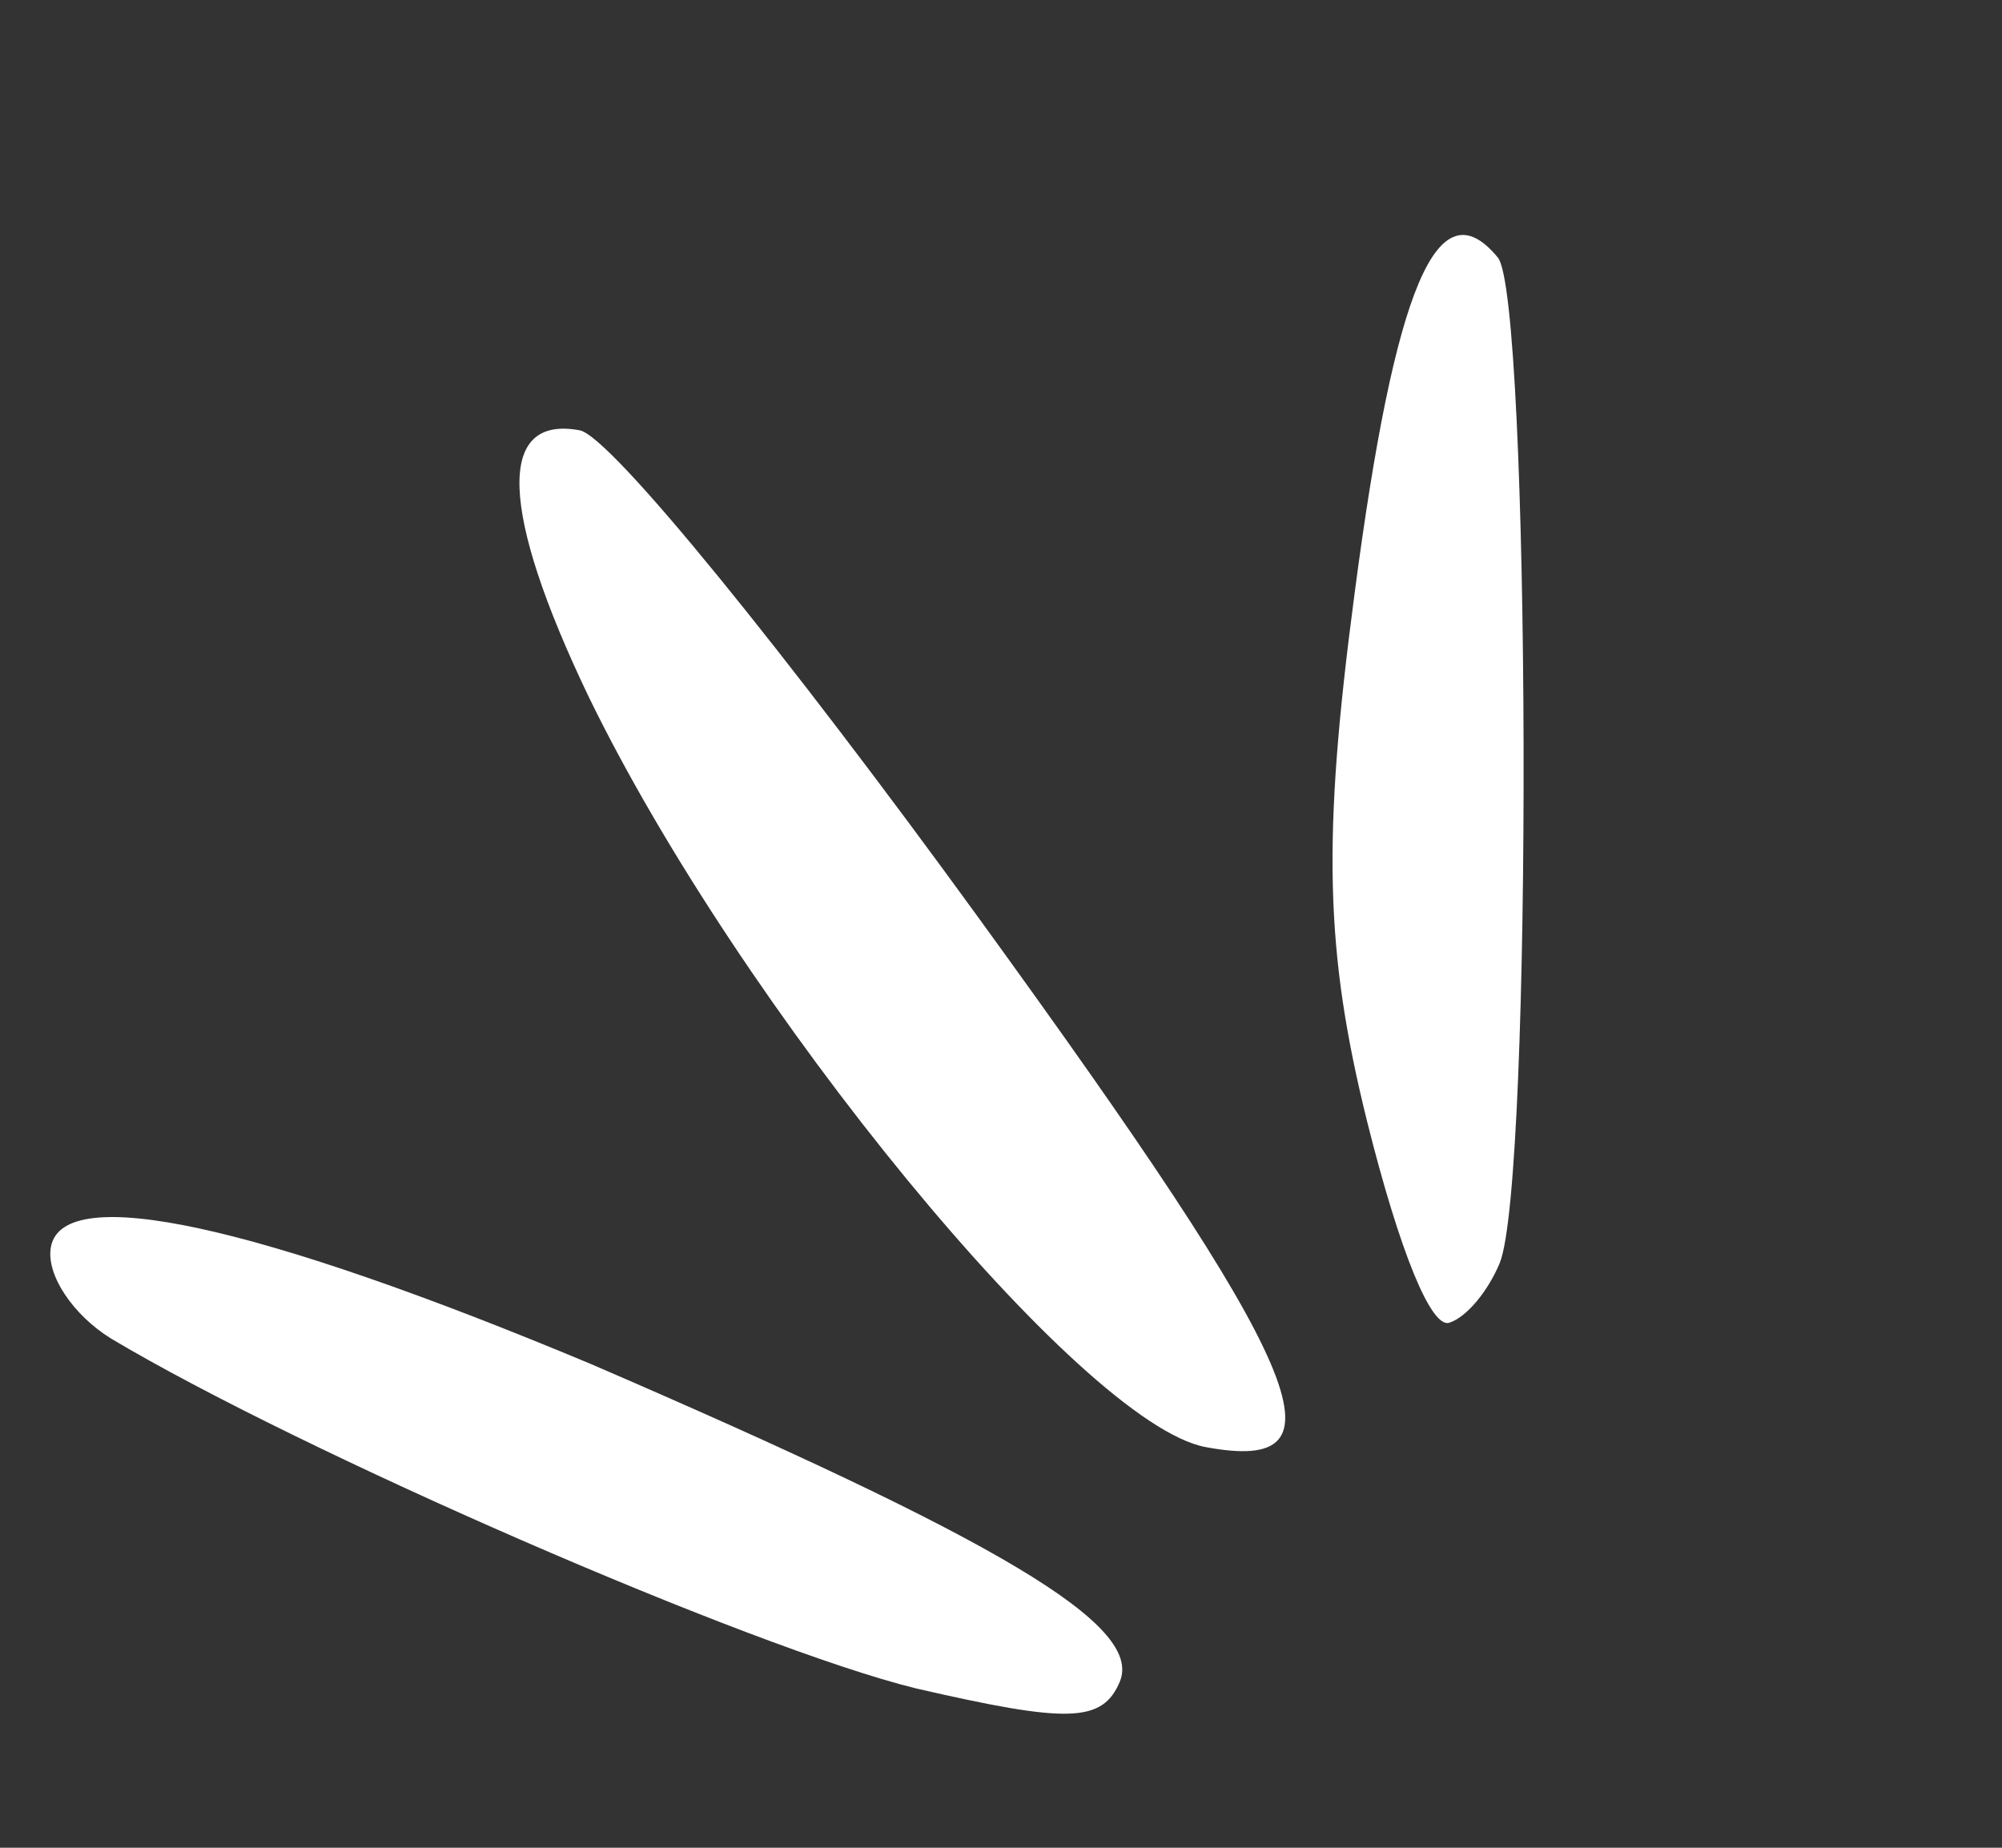
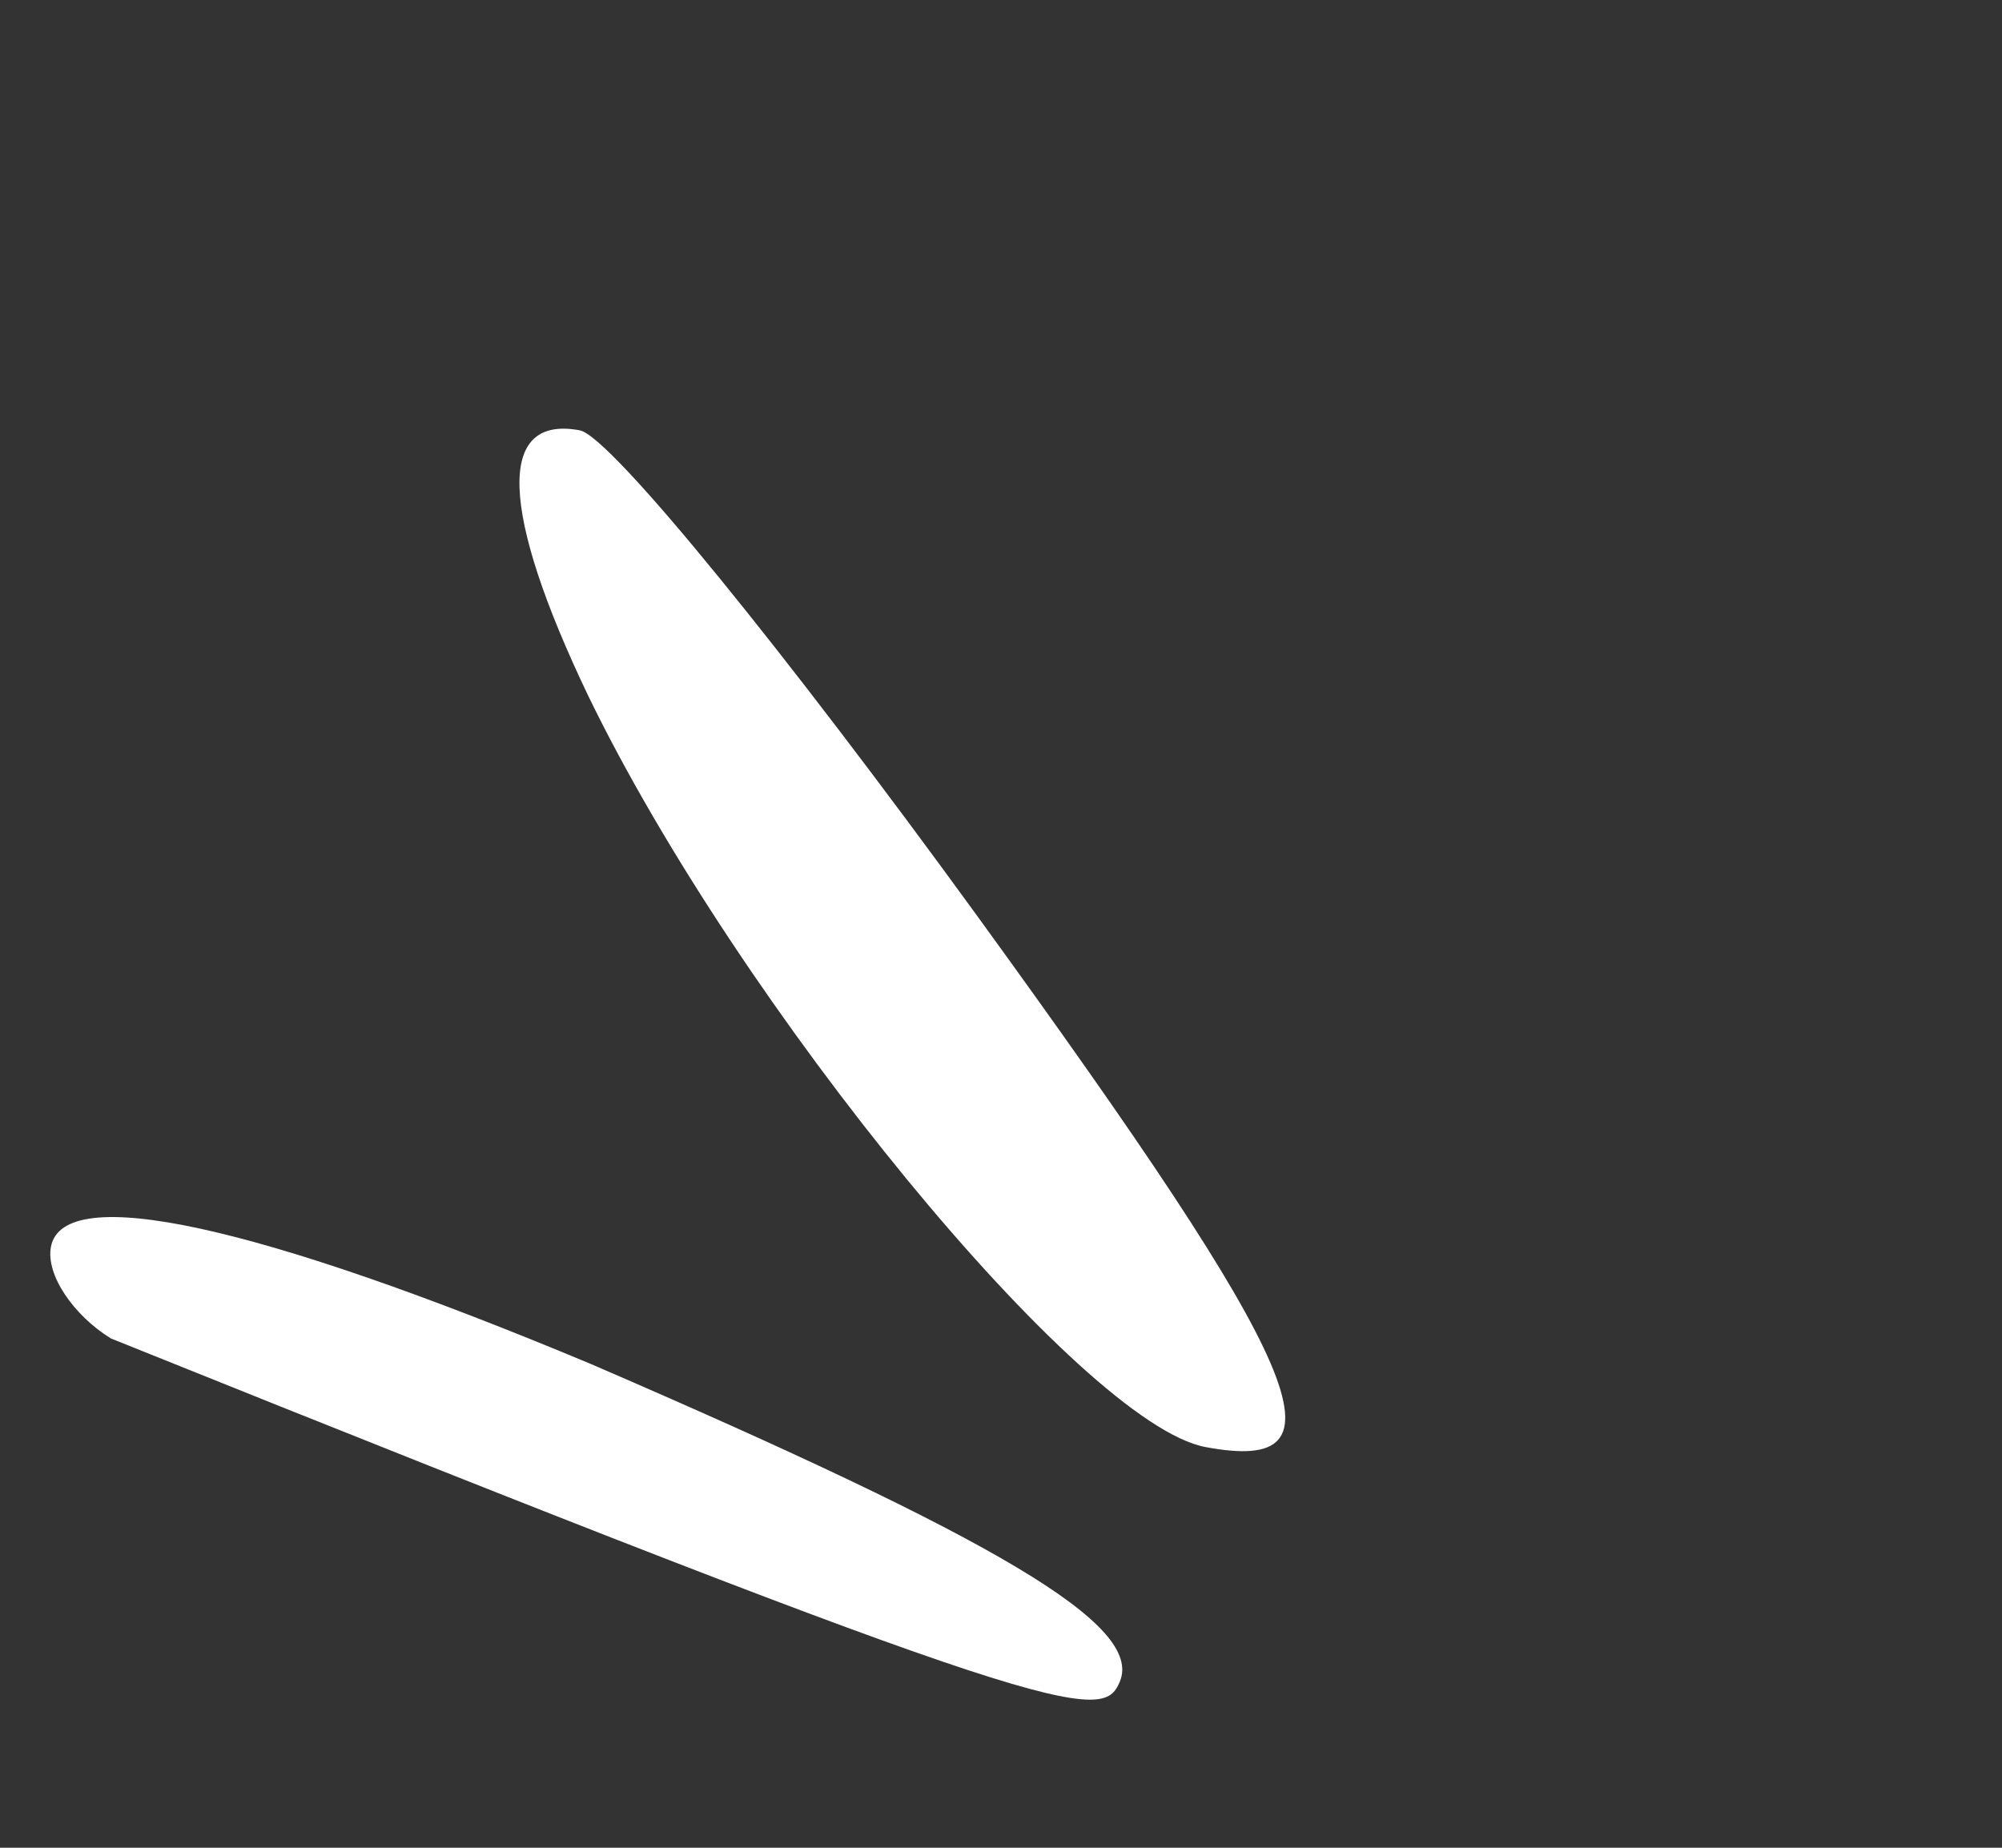
<svg xmlns="http://www.w3.org/2000/svg" width="39" height="36" viewBox="0 0 39 36" fill="none">
  <rect x="0" y="0" width="39" height="36" fill="#333333" stroke="none" />
-   <path d="M2.16 26.077C5.819 28.264 14.615 32.102 17.846 32.896C20.787 33.572 21.475 33.575 21.815 32.763C22.272 31.659 19.452 30.004 11.518 26.578C5.017 23.858 1.23 23.023 0.992 24.293C0.89 24.837 1.431 25.627 2.16 26.077Z" fill="white" />
+   <path d="M2.16 26.077C20.787 33.572 21.475 33.575 21.815 32.763C22.272 31.659 19.452 30.004 11.518 26.578C5.017 23.858 1.23 23.023 0.992 24.293C0.89 24.837 1.431 25.627 2.16 26.077Z" fill="white" />
  <path d="M11.454 13.546C14.388 19.604 21.064 27.74 23.483 28.193C26.326 28.726 25.505 26.757 19.037 17.846C15.354 12.775 11.899 8.497 11.294 8.384C9.661 8.078 9.745 9.971 11.454 13.546Z" fill="white" />
-   <path d="M28.233 25.771C28.584 25.657 28.997 25.135 29.214 24.611C29.868 23.04 29.815 5.781 29.179 5.018C28.002 3.589 27.171 5.607 26.389 11.555C25.752 16.356 25.814 18.536 26.627 21.83C27.27 24.403 27.882 25.886 28.233 25.771Z" fill="white" />
</svg>